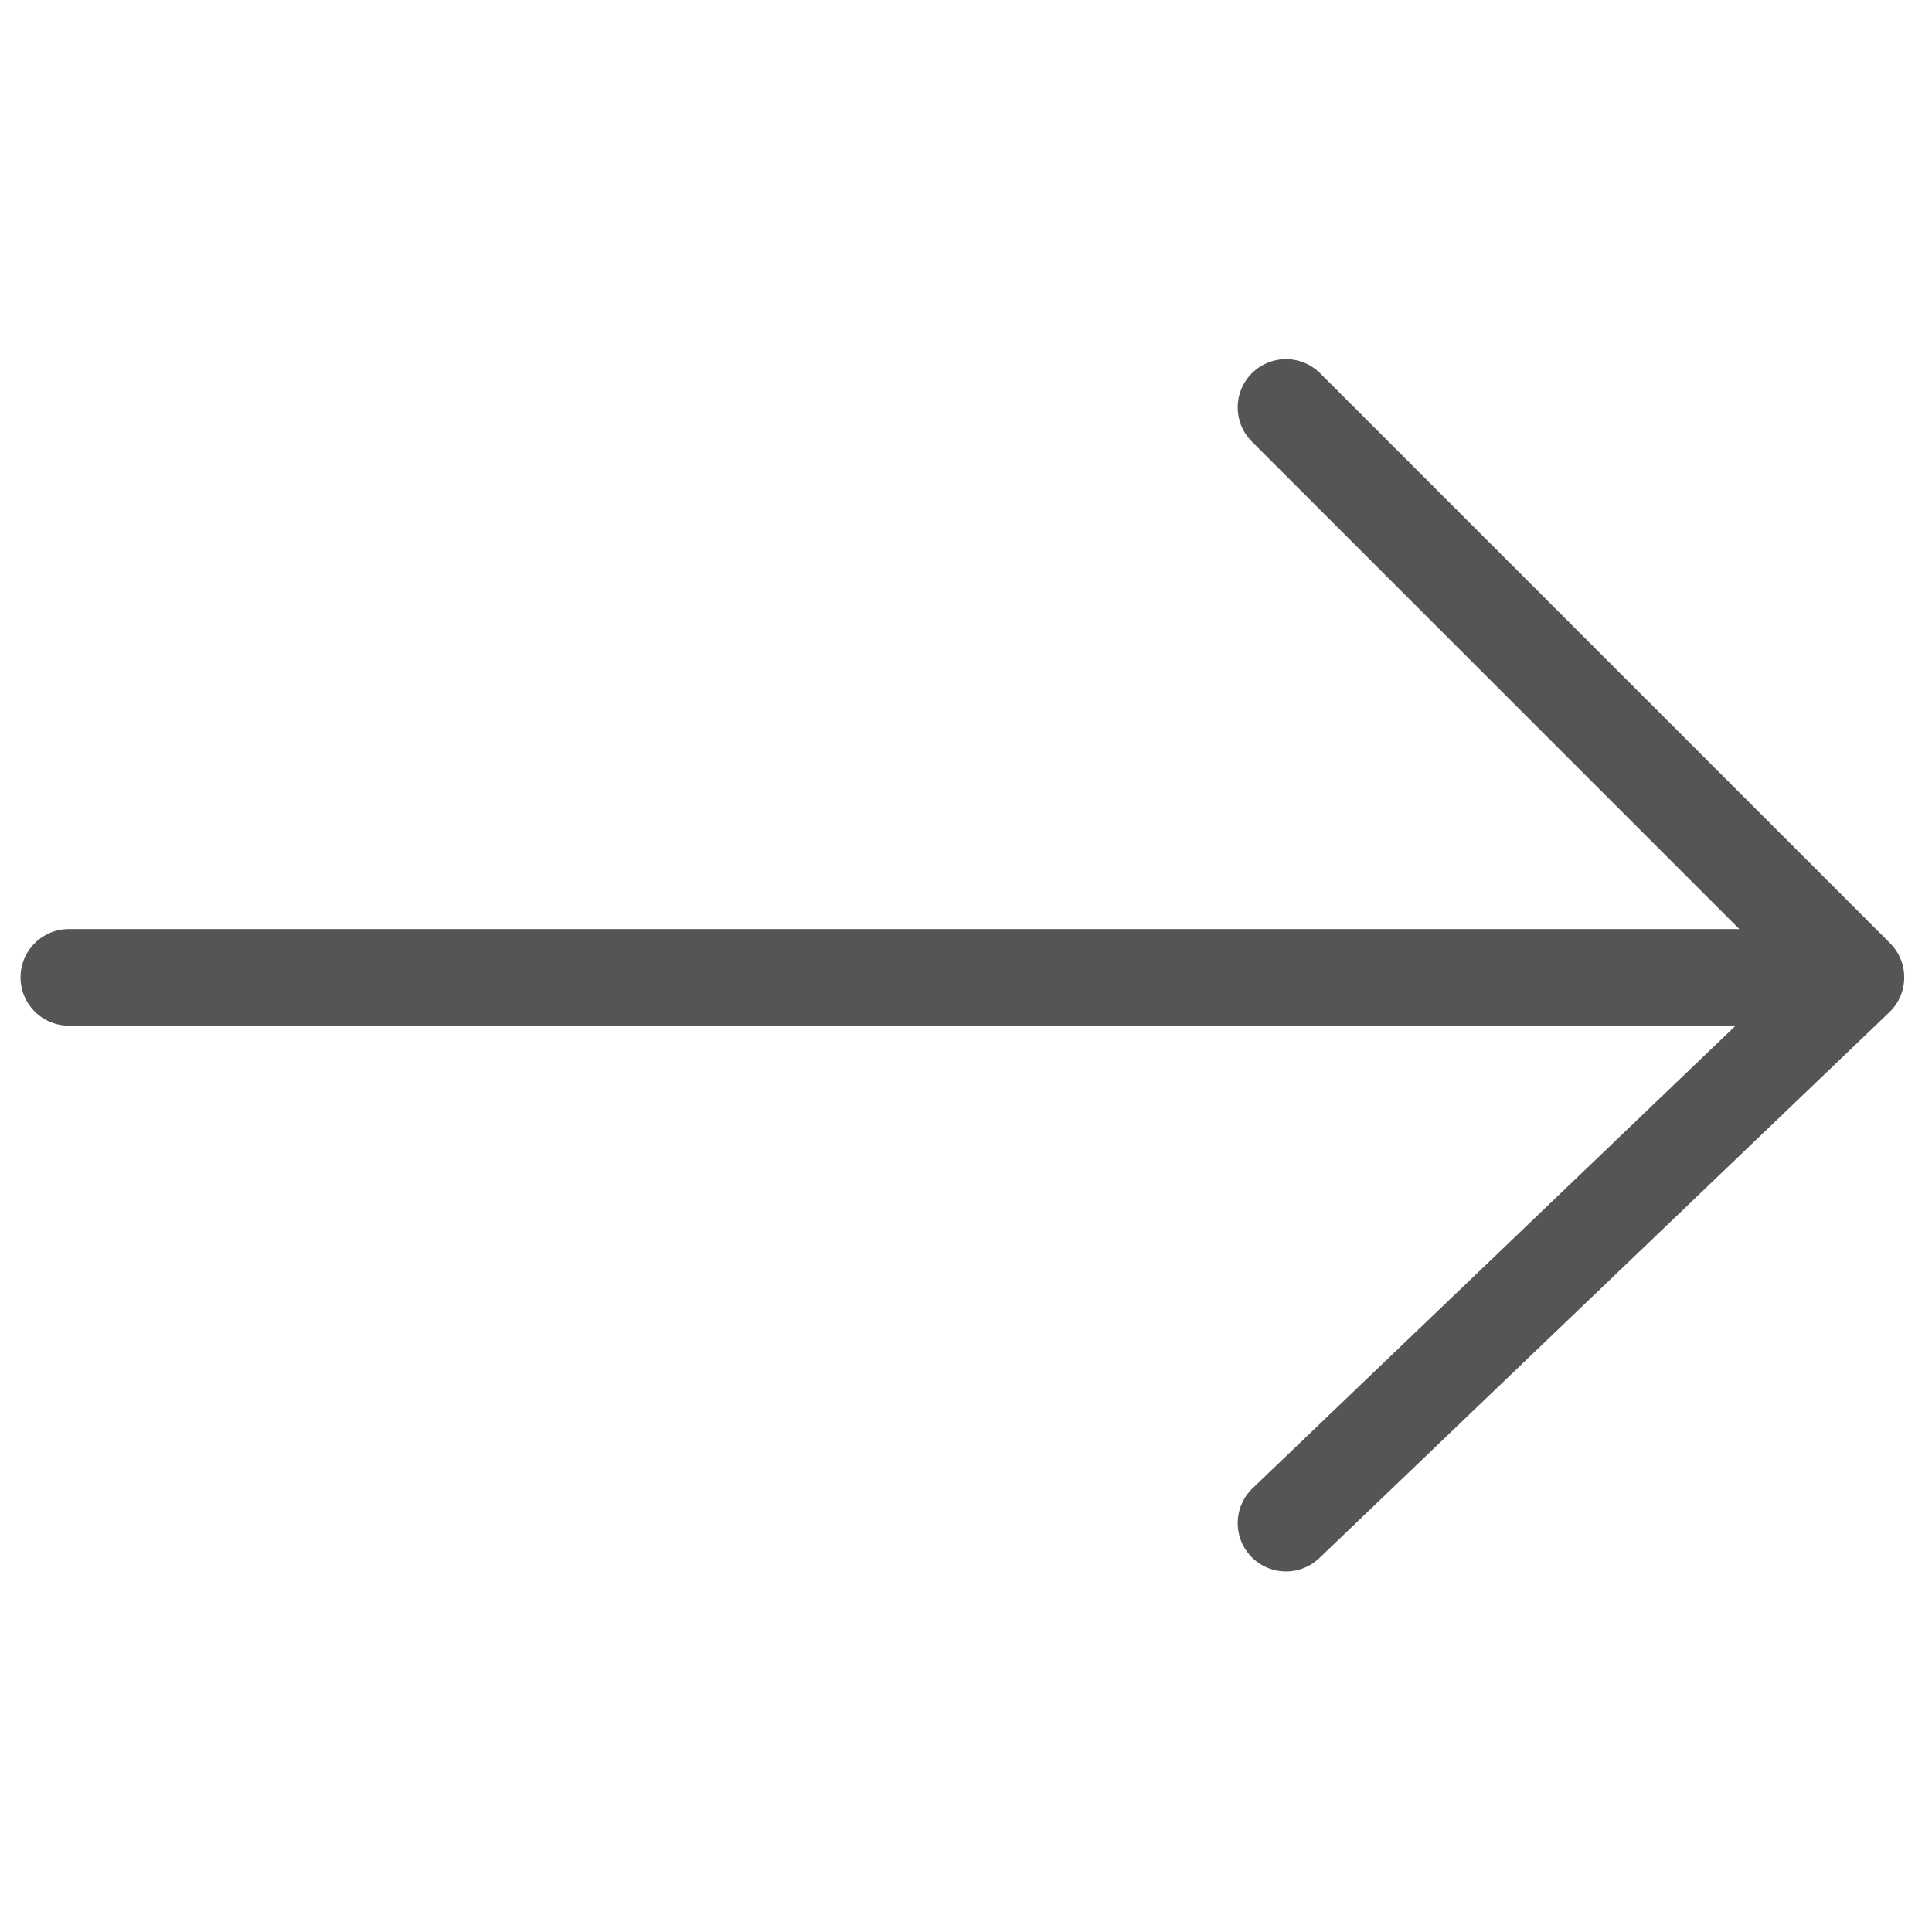
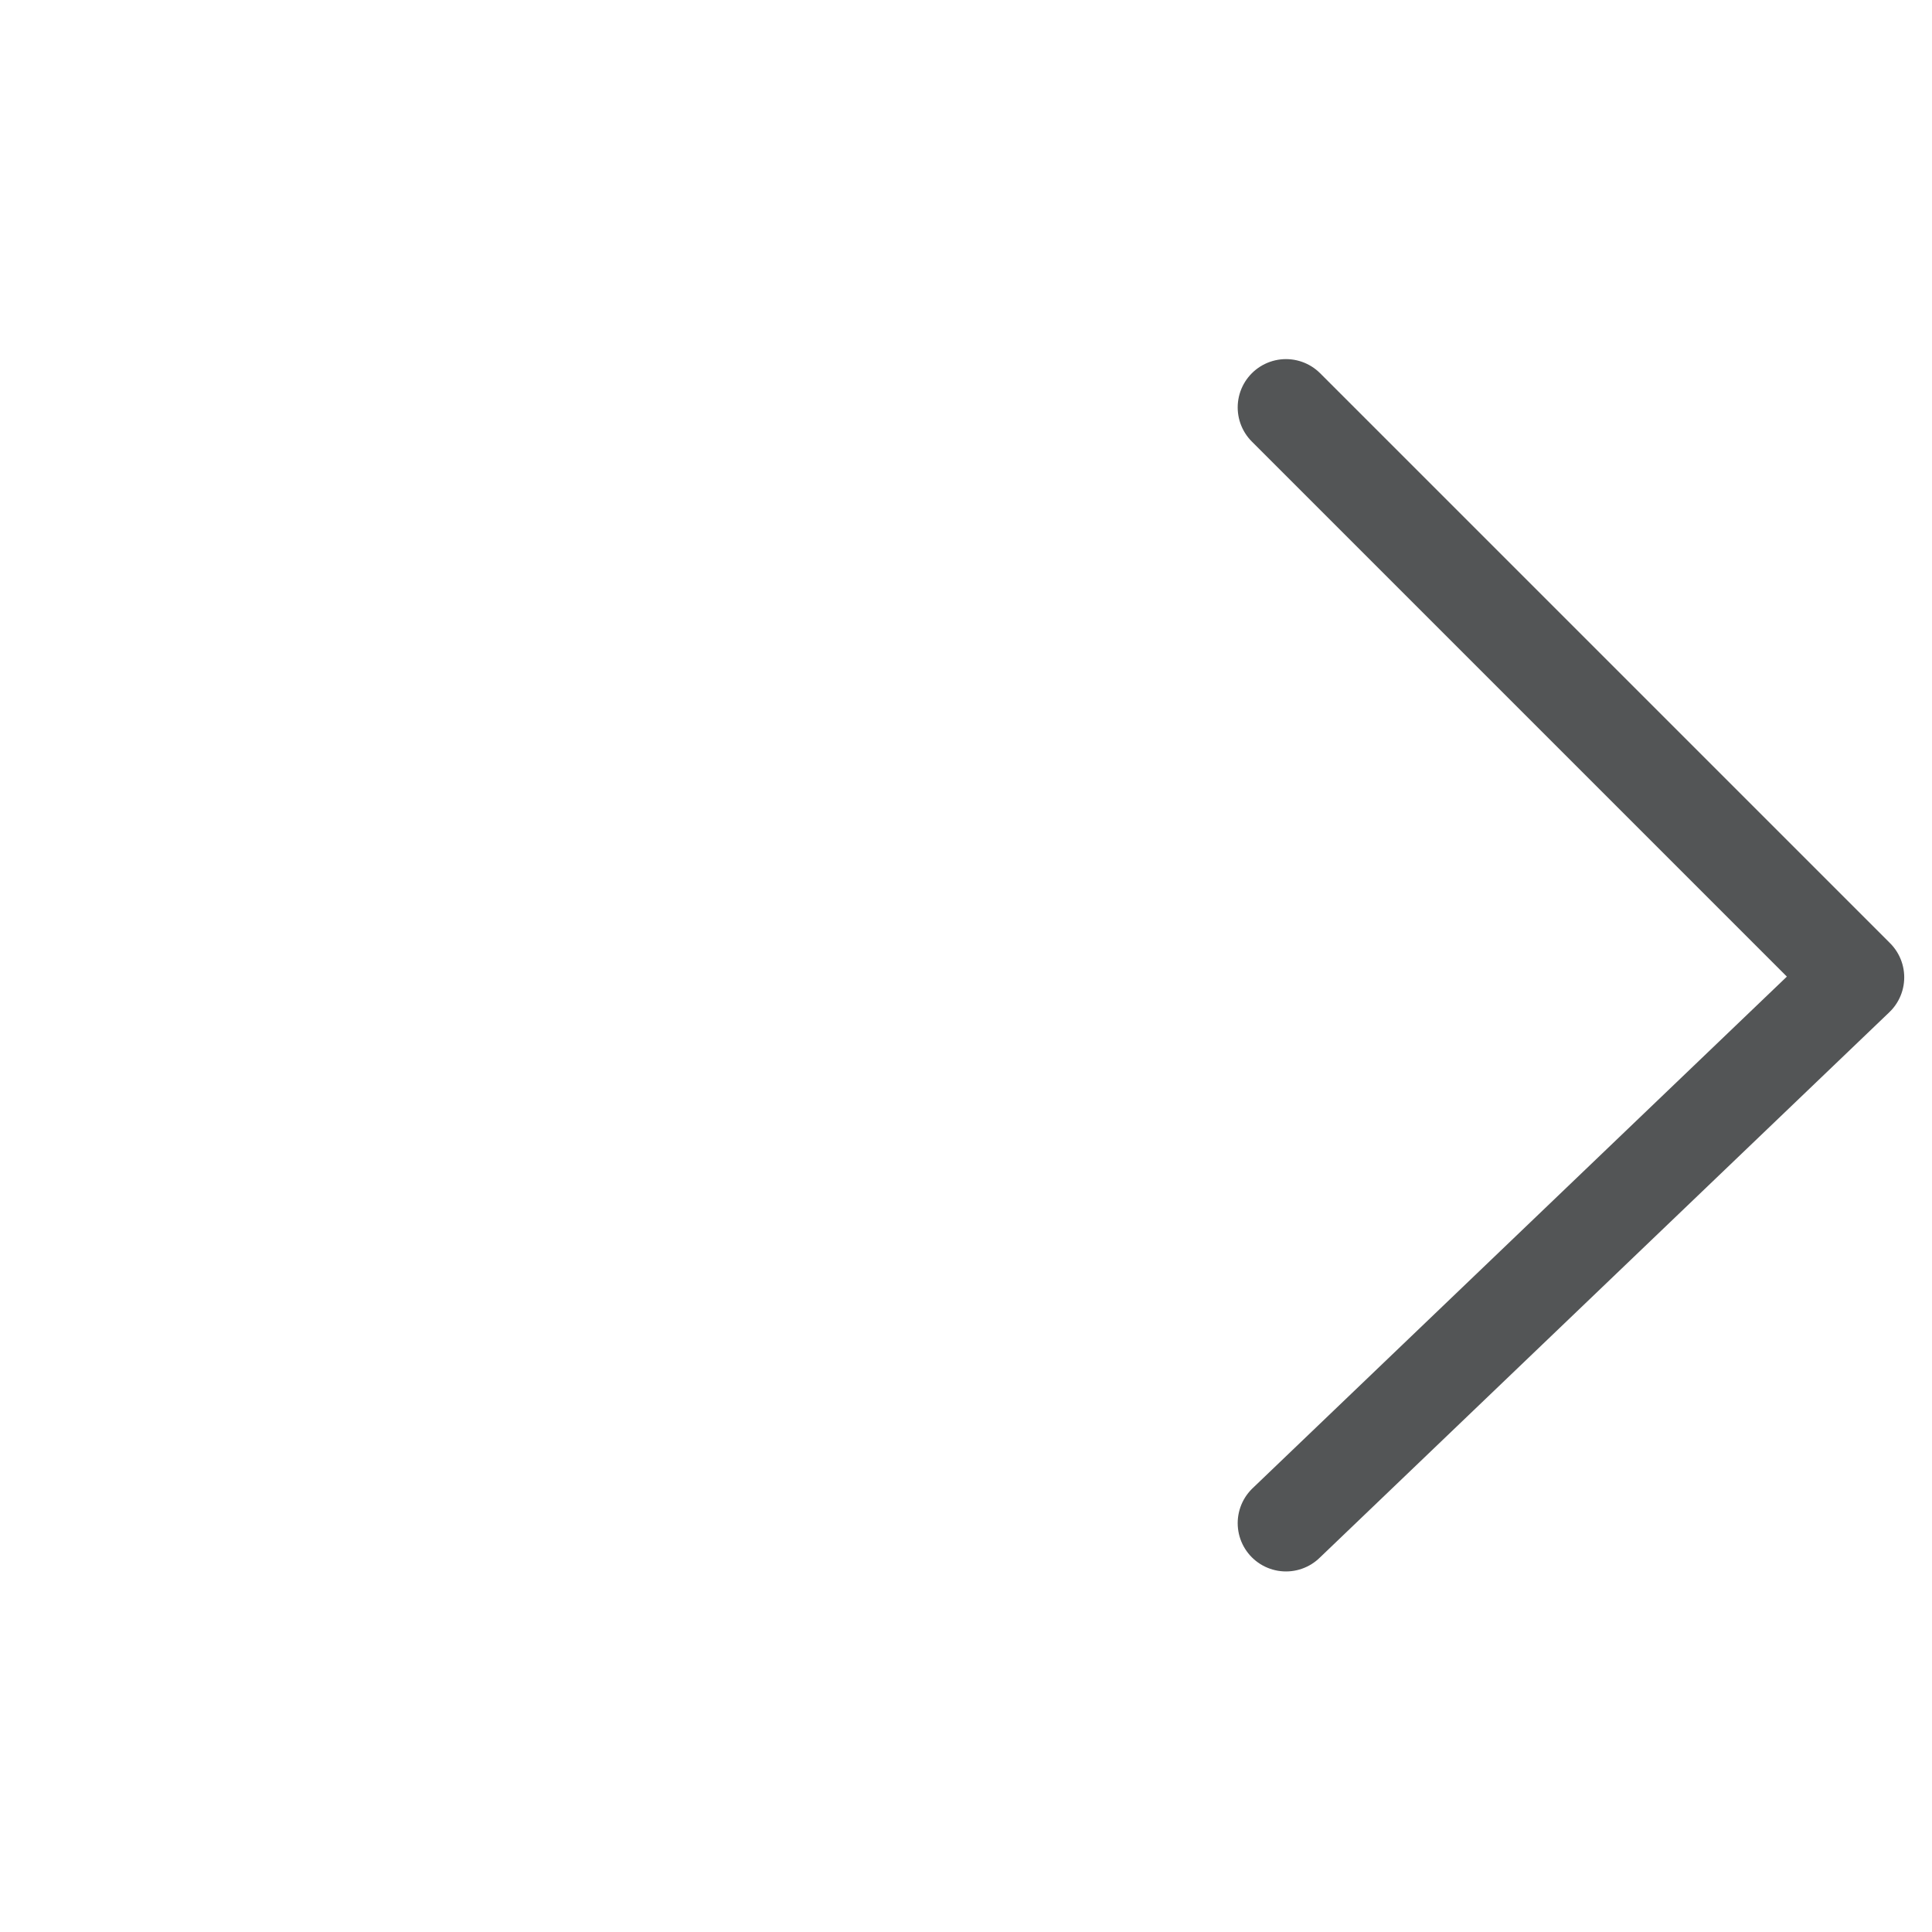
<svg xmlns="http://www.w3.org/2000/svg" version="1.1" id="Ebene_1" x="0px" y="0px" viewBox="0 0 40 40" style="enable-background:new 0 0 40 40;" xml:space="preserve">
  <style type="text/css">
	.st0{fill:none;stroke:#535556;stroke-width:2;stroke-linecap:round;stroke-linejoin:round;}
	.st1{fill:none;stroke:#535556;stroke-width:2;stroke-linecap:round;}
</style>
  <g id="arrow" transform="translate(-1521.775 -1505.265)">
    <path id="Pfad_413" class="st0" d="M1548.4,1513.7l11.8,11.8l-11.8,11.3" />
-     <path id="Pfad_414" class="st1" d="M1560.1,1525.5h-36.9" />
  </g>
</svg>